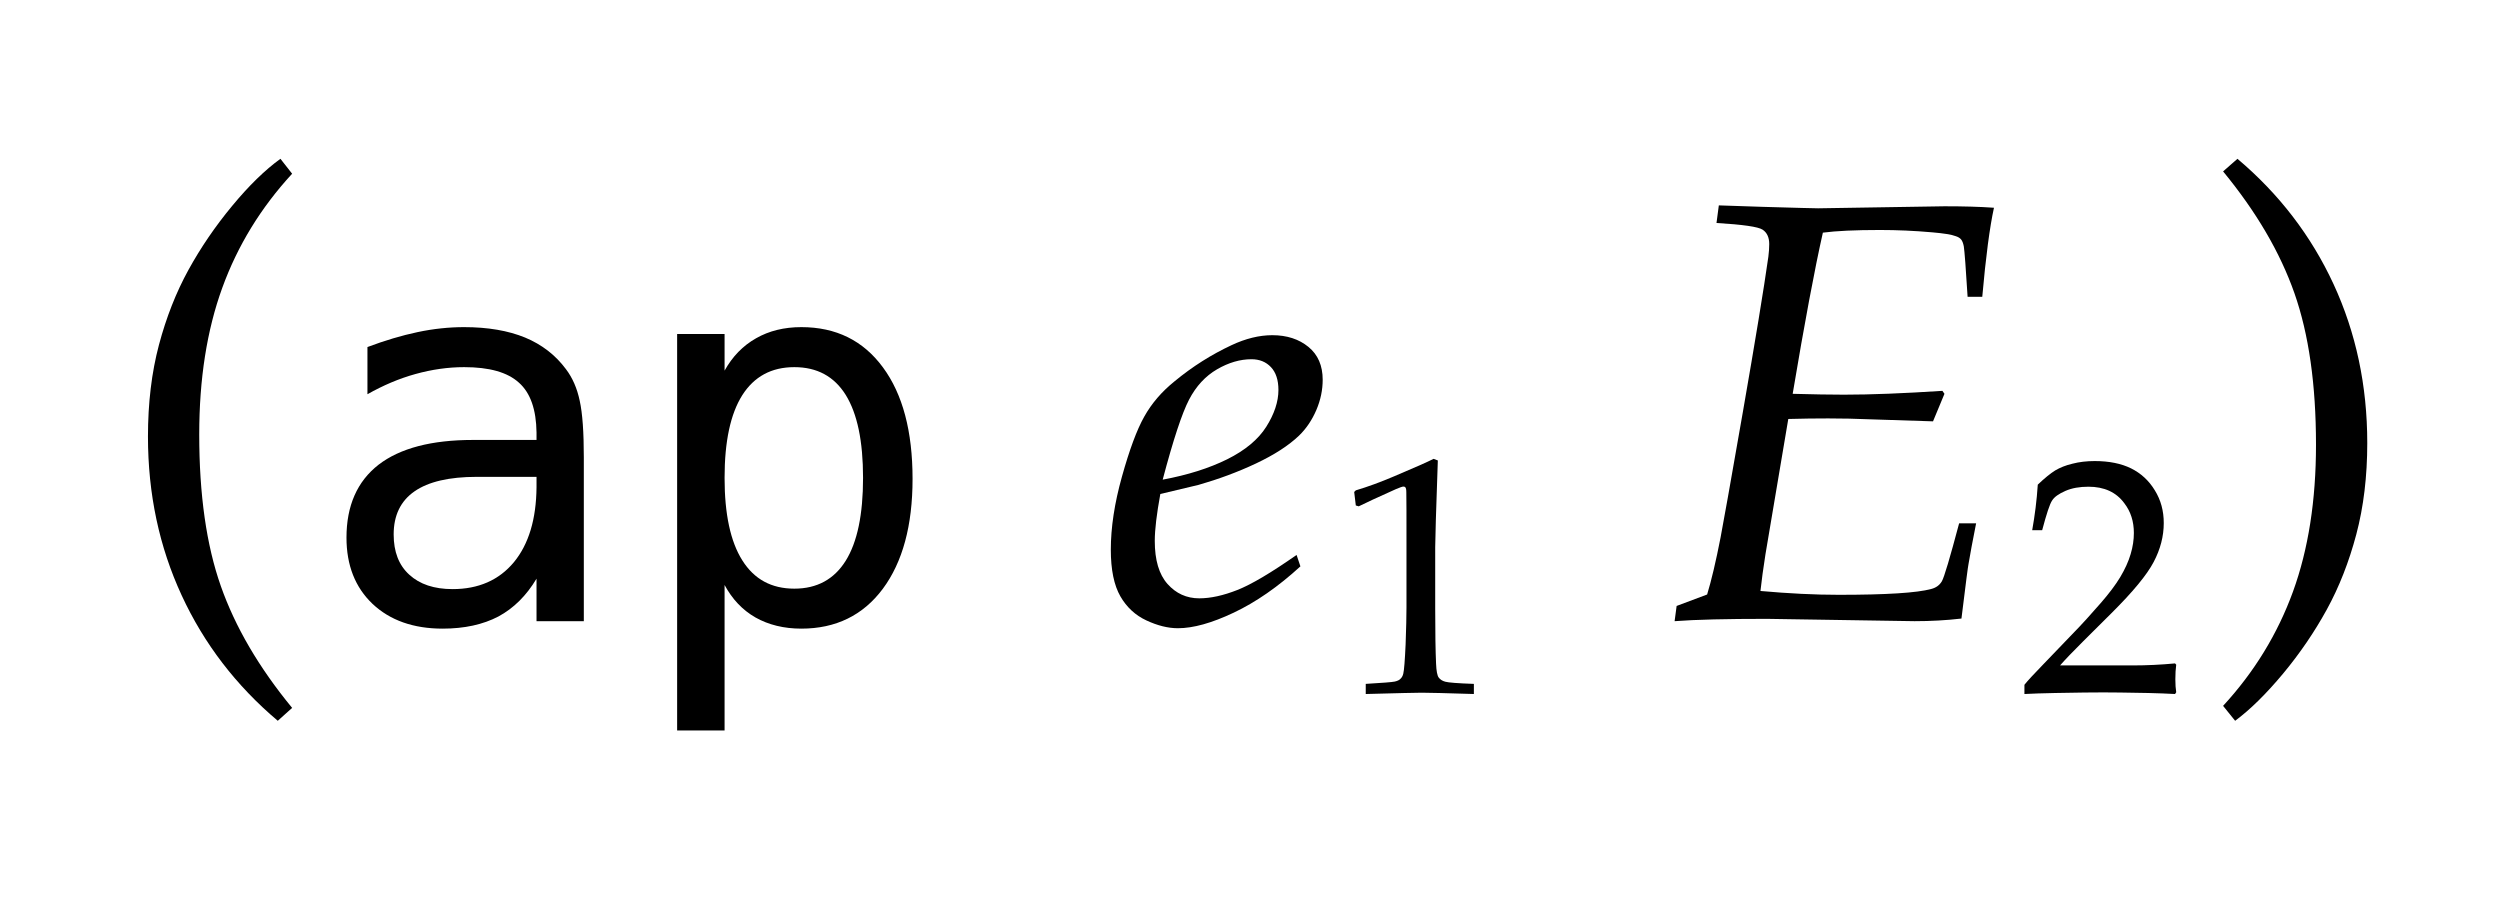
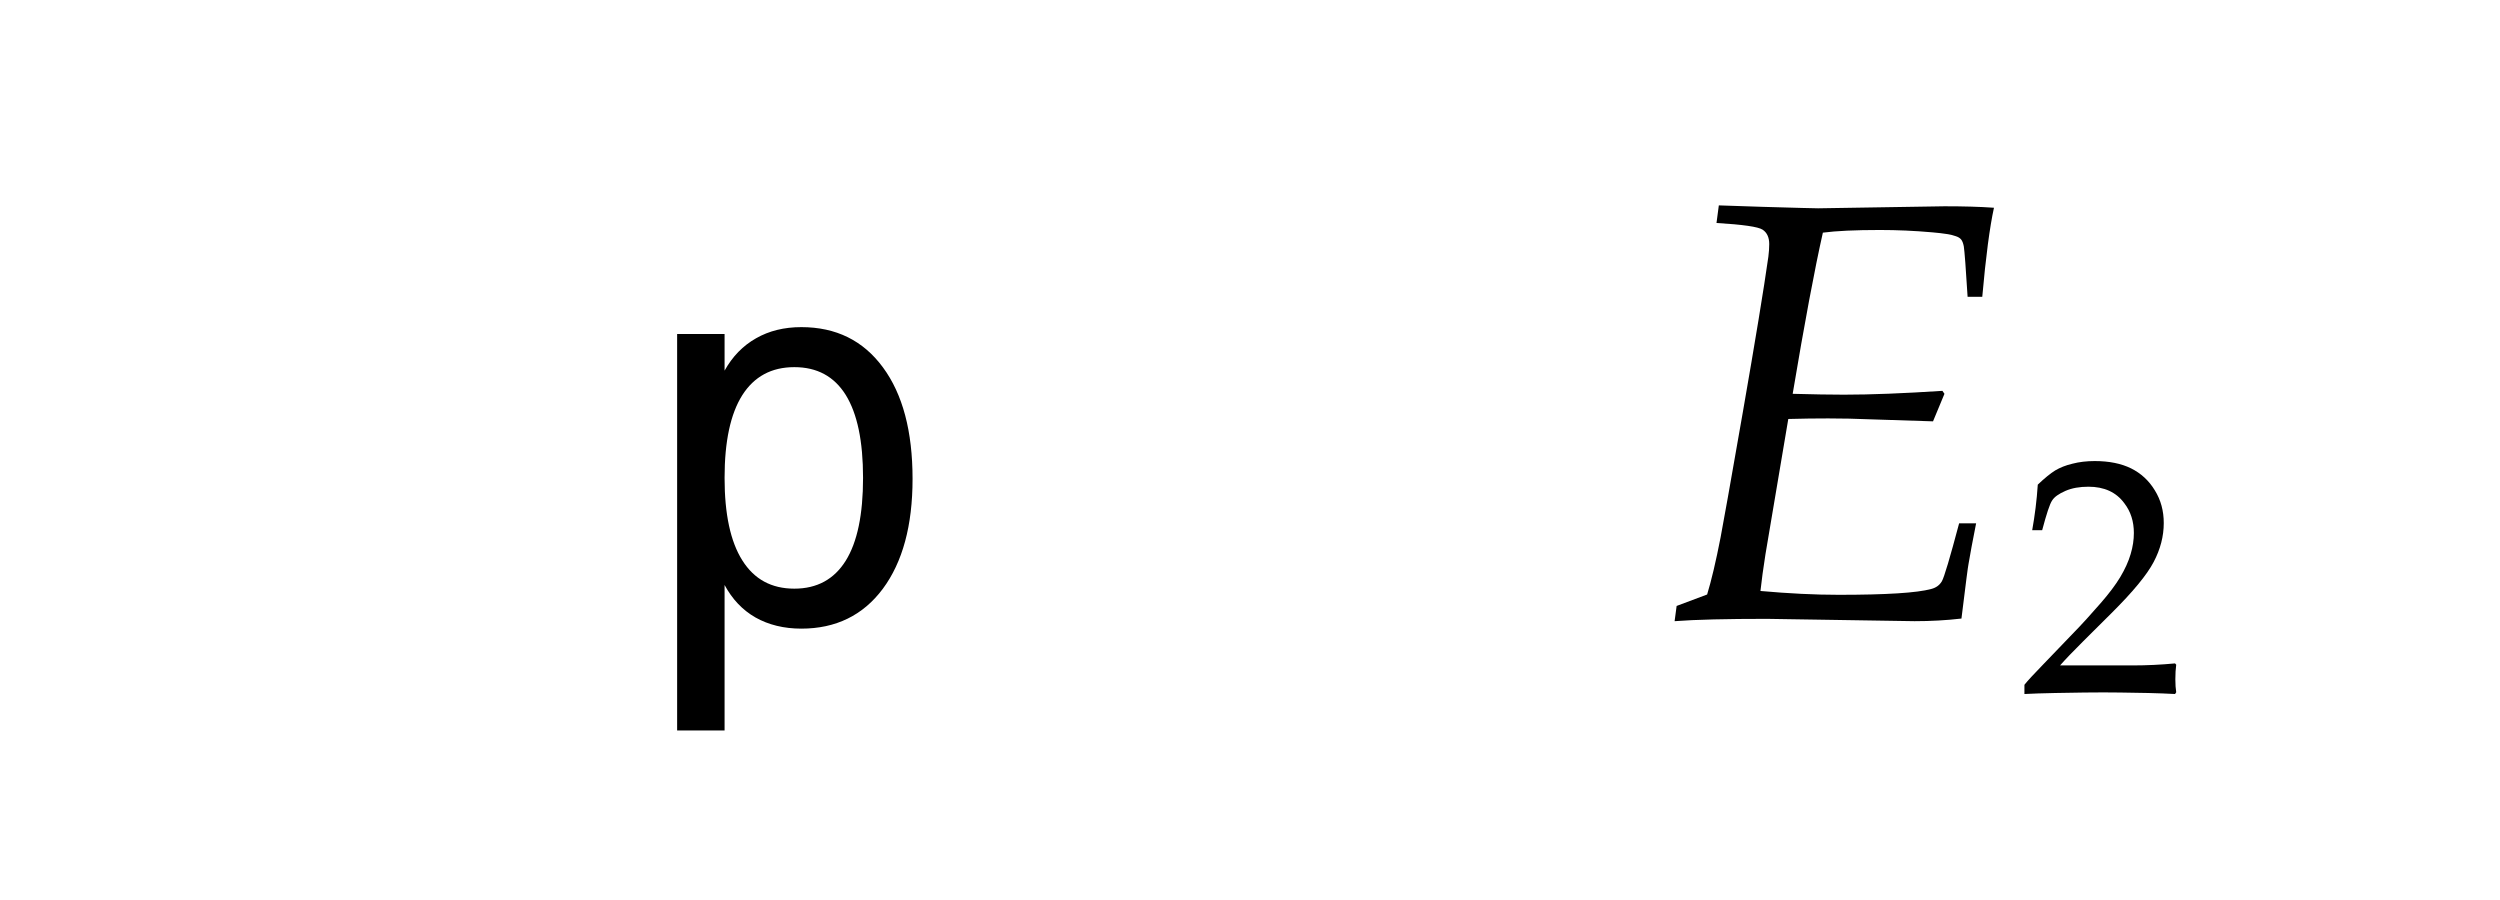
<svg xmlns="http://www.w3.org/2000/svg" xmlns:xlink="http://www.w3.org/1999/xlink" width="66.656" height="24" viewBox="0 0 66.656 24">
  <defs>
    <g>
      <g id="glyph-0-0">
-         <path d="M 4.406 2.656 C 3.297 1.719 2.441 0.605 1.844 -0.688 C 1.246 -1.98 0.945 -3.391 0.945 -4.922 C 0.945 -5.816 1.043 -6.633 1.238 -7.367 C 1.434 -8.102 1.695 -8.766 2.023 -9.363 C 2.352 -9.961 2.738 -10.527 3.188 -11.07 C 3.637 -11.613 4.066 -12.031 4.477 -12.328 L 4.789 -11.93 C 3.957 -11.027 3.336 -10.016 2.926 -8.887 C 2.516 -7.758 2.312 -6.457 2.312 -4.977 C 2.312 -3.371 2.504 -2.027 2.887 -0.938 C 3.27 0.152 3.902 1.234 4.789 2.312 Z M 4.406 2.656 " />
-       </g>
+         </g>
      <g id="glyph-0-1">
</g>
      <g id="glyph-0-2">
-         <path d="M 1.266 2.656 L 0.945 2.258 C 1.777 1.355 2.398 0.34 2.809 -0.789 C 3.219 -1.918 3.422 -3.223 3.422 -4.703 C 3.422 -6.309 3.23 -7.652 2.848 -8.742 C 2.465 -9.832 1.832 -10.914 0.945 -11.992 L 1.328 -12.328 C 2.438 -11.391 3.293 -10.277 3.891 -8.984 C 4.488 -7.691 4.789 -6.281 4.789 -4.75 C 4.789 -3.859 4.691 -3.047 4.496 -2.312 C 4.301 -1.578 4.039 -0.91 3.711 -0.312 C 3.383 0.285 2.996 0.855 2.547 1.395 C 2.098 1.934 1.672 2.355 1.266 2.656 Z M 1.266 2.656 " />
-       </g>
+         </g>
      <g id="glyph-1-0">
-         <path d="M 4.797 -3.848 L 4.383 -3.848 C 3.648 -3.848 3.094 -3.719 2.723 -3.461 C 2.352 -3.203 2.168 -2.82 2.168 -2.312 C 2.168 -1.852 2.305 -1.492 2.586 -1.238 C 2.863 -0.984 3.246 -0.855 3.738 -0.855 C 4.43 -0.855 4.977 -1.094 5.375 -1.574 C 5.77 -2.055 5.969 -2.719 5.977 -3.57 L 5.977 -3.848 Z M 7.238 -4.367 L 7.238 0 L 5.977 0 L 5.977 -1.133 C 5.707 -0.68 5.367 -0.344 4.961 -0.125 C 4.551 0.09 4.055 0.199 3.473 0.199 C 2.695 0.199 2.07 -0.023 1.605 -0.461 C 1.141 -0.902 0.91 -1.492 0.91 -2.227 C 0.91 -3.078 1.195 -3.727 1.766 -4.172 C 2.34 -4.613 3.18 -4.832 4.285 -4.832 L 5.977 -4.832 L 5.977 -5.031 C 5.969 -5.641 5.816 -6.086 5.508 -6.359 C 5.203 -6.637 4.719 -6.773 4.047 -6.773 C 3.617 -6.773 3.188 -6.711 2.75 -6.59 C 2.312 -6.469 1.883 -6.285 1.469 -6.051 L 1.469 -7.309 C 1.934 -7.484 2.379 -7.617 2.805 -7.707 C 3.23 -7.797 3.645 -7.84 4.047 -7.84 C 4.68 -7.84 5.223 -7.746 5.672 -7.562 C 6.121 -7.375 6.484 -7.094 6.762 -6.719 C 6.934 -6.492 7.059 -6.211 7.129 -5.875 C 7.203 -5.539 7.238 -5.039 7.238 -4.367 Z M 7.238 -4.367 " />
-       </g>
+         </g>
      <g id="glyph-1-1">
        <path d="M 2.562 -0.965 L 2.562 2.914 L 1.297 2.914 L 1.297 -7.656 L 2.562 -7.656 L 2.562 -6.68 C 2.773 -7.059 3.051 -7.344 3.402 -7.543 C 3.75 -7.742 4.152 -7.84 4.609 -7.84 C 5.531 -7.84 6.258 -7.484 6.785 -6.766 C 7.312 -6.051 7.574 -5.062 7.574 -3.793 C 7.574 -2.551 7.309 -1.574 6.781 -0.863 C 6.254 -0.156 5.527 0.199 4.609 0.199 C 4.145 0.199 3.734 0.098 3.387 -0.098 C 3.039 -0.297 2.766 -0.586 2.562 -0.965 Z M 6.254 -3.82 C 6.254 -4.797 6.102 -5.531 5.793 -6.031 C 5.484 -6.527 5.027 -6.773 4.422 -6.773 C 3.812 -6.773 3.352 -6.523 3.035 -6.027 C 2.719 -5.527 2.562 -4.793 2.562 -3.82 C 2.562 -2.855 2.719 -2.121 3.035 -1.621 C 3.352 -1.117 3.812 -0.867 4.422 -0.867 C 5.027 -0.867 5.484 -1.117 5.793 -1.613 C 6.102 -2.109 6.254 -2.848 6.254 -3.82 Z M 6.254 -3.82 " />
      </g>
      <g id="glyph-2-0">
-         <path d="M 5.242 -1.766 L 5.344 -1.461 C 4.746 -0.914 4.152 -0.504 3.566 -0.227 C 2.98 0.051 2.484 0.188 2.078 0.188 C 1.812 0.188 1.531 0.117 1.238 -0.02 C 0.945 -0.156 0.711 -0.371 0.543 -0.664 C 0.375 -0.957 0.289 -1.371 0.289 -1.906 C 0.289 -2.496 0.387 -3.145 0.586 -3.855 C 0.785 -4.566 0.98 -5.098 1.18 -5.453 C 1.379 -5.809 1.648 -6.121 1.992 -6.398 C 2.465 -6.789 2.973 -7.109 3.508 -7.359 C 3.883 -7.535 4.246 -7.625 4.594 -7.625 C 4.984 -7.625 5.305 -7.52 5.559 -7.312 C 5.812 -7.105 5.938 -6.812 5.938 -6.438 C 5.938 -6.168 5.883 -5.898 5.77 -5.633 C 5.656 -5.367 5.504 -5.137 5.305 -4.945 C 5.027 -4.68 4.645 -4.434 4.156 -4.203 C 3.668 -3.973 3.156 -3.785 2.625 -3.633 L 1.609 -3.391 C 1.512 -2.859 1.461 -2.441 1.461 -2.141 C 1.461 -1.629 1.574 -1.246 1.801 -0.992 C 2.027 -0.738 2.309 -0.609 2.648 -0.609 C 2.949 -0.609 3.289 -0.684 3.664 -0.832 C 4.039 -0.98 4.566 -1.293 5.242 -1.766 Z M 1.672 -3.773 C 2.34 -3.898 2.91 -4.078 3.391 -4.316 C 3.871 -4.555 4.219 -4.844 4.434 -5.184 C 4.648 -5.523 4.758 -5.852 4.758 -6.164 C 4.758 -6.43 4.691 -6.633 4.559 -6.773 C 4.426 -6.914 4.254 -6.984 4.039 -6.984 C 3.738 -6.984 3.43 -6.895 3.121 -6.715 C 2.812 -6.535 2.562 -6.266 2.375 -5.906 C 2.188 -5.547 1.953 -4.836 1.672 -3.773 Z M 1.672 -3.773 " />
-       </g>
+         </g>
      <g id="glyph-2-1">
        <path d="M 0.594 0 L 0.648 -0.406 L 1.461 -0.711 C 1.574 -1.082 1.695 -1.59 1.82 -2.234 C 1.883 -2.559 2.082 -3.672 2.414 -5.578 C 2.746 -7.484 2.973 -8.863 3.094 -9.719 C 3.109 -9.84 3.117 -9.949 3.117 -10.055 C 3.117 -10.23 3.059 -10.359 2.941 -10.438 C 2.824 -10.516 2.414 -10.574 1.711 -10.617 L 1.773 -11.086 C 1.957 -11.082 2.348 -11.066 2.945 -11.047 C 3.855 -11.02 4.348 -11.008 4.422 -11.008 L 7.789 -11.062 C 8.285 -11.062 8.723 -11.051 9.109 -11.023 C 8.996 -10.508 8.891 -9.715 8.797 -8.648 L 8.406 -8.648 C 8.359 -9.418 8.324 -9.867 8.305 -9.992 C 8.289 -10.074 8.266 -10.137 8.234 -10.176 C 8.203 -10.215 8.152 -10.246 8.086 -10.266 C 7.977 -10.309 7.77 -10.34 7.469 -10.367 C 6.984 -10.41 6.52 -10.43 6.07 -10.43 C 5.41 -10.43 4.902 -10.406 4.547 -10.359 C 4.328 -9.387 4.059 -7.953 3.742 -6.062 C 4.293 -6.047 4.75 -6.039 5.109 -6.039 C 5.828 -6.039 6.703 -6.074 7.734 -6.141 L 7.789 -6.062 L 7.484 -5.328 C 7.426 -5.328 6.855 -5.348 5.773 -5.383 C 5.43 -5.398 5.066 -5.406 4.688 -5.406 C 4.359 -5.406 4.004 -5.402 3.625 -5.391 L 3.016 -1.781 C 2.957 -1.41 2.914 -1.086 2.883 -0.805 C 3.637 -0.738 4.332 -0.703 4.969 -0.703 C 6.234 -0.703 7.059 -0.754 7.438 -0.859 C 7.562 -0.891 7.656 -0.957 7.719 -1.062 C 7.781 -1.168 7.934 -1.684 8.18 -2.609 L 8.633 -2.609 C 8.539 -2.141 8.473 -1.777 8.43 -1.523 C 8.418 -1.477 8.355 -0.992 8.242 -0.07 C 7.84 -0.023 7.426 0 6.992 0 L 3.055 -0.062 C 1.98 -0.062 1.16 -0.043 0.594 0 Z M 0.594 0 " />
      </g>
      <g id="glyph-3-0">
-         <path d="M 0.672 -5.004 L 0.594 -5.027 L 0.551 -5.387 L 0.594 -5.43 C 0.906 -5.523 1.25 -5.648 1.617 -5.805 C 2.164 -6.035 2.512 -6.191 2.668 -6.27 L 2.781 -6.227 C 2.734 -4.887 2.711 -4.113 2.711 -3.914 L 2.711 -2.285 C 2.711 -1.633 2.719 -1.141 2.734 -0.809 C 2.742 -0.613 2.766 -0.488 2.805 -0.438 C 2.844 -0.387 2.902 -0.348 2.98 -0.328 C 3.059 -0.305 3.312 -0.285 3.742 -0.27 L 3.742 0 C 3.004 -0.023 2.539 -0.035 2.352 -0.035 C 2.211 -0.035 1.715 -0.023 0.859 0 L 0.859 -0.27 C 1.305 -0.297 1.562 -0.316 1.633 -0.332 C 1.703 -0.348 1.754 -0.371 1.785 -0.406 C 1.82 -0.438 1.844 -0.48 1.859 -0.539 C 1.883 -0.633 1.902 -0.895 1.922 -1.324 C 1.938 -1.758 1.945 -2.086 1.945 -2.309 L 1.945 -4.039 C 1.945 -4.746 1.945 -5.188 1.941 -5.367 C 1.941 -5.445 1.934 -5.496 1.91 -5.516 C 1.898 -5.527 1.883 -5.531 1.863 -5.531 C 1.836 -5.531 1.77 -5.508 1.66 -5.461 C 1.164 -5.238 0.832 -5.086 0.672 -5.004 Z M 0.672 -5.004 " />
-       </g>
+         </g>
      <g id="glyph-3-1">
        <path d="M 0.148 0 L 0.148 -0.246 C 0.238 -0.359 0.406 -0.539 0.641 -0.781 L 1.621 -1.801 C 1.699 -1.879 1.883 -2.086 2.18 -2.422 C 2.402 -2.676 2.578 -2.91 2.703 -3.117 C 2.828 -3.328 2.922 -3.531 2.98 -3.73 C 3.039 -3.926 3.066 -4.113 3.066 -4.293 C 3.066 -4.598 2.984 -4.863 2.812 -5.086 C 2.594 -5.383 2.273 -5.527 1.855 -5.527 C 1.621 -5.527 1.414 -5.492 1.238 -5.414 C 1.062 -5.336 0.945 -5.254 0.887 -5.16 C 0.824 -5.07 0.738 -4.805 0.621 -4.367 L 0.355 -4.367 C 0.426 -4.762 0.477 -5.164 0.504 -5.582 C 0.688 -5.758 0.844 -5.883 0.969 -5.961 C 1.094 -6.035 1.246 -6.098 1.43 -6.141 C 1.609 -6.188 1.809 -6.211 2.023 -6.211 C 2.406 -6.211 2.73 -6.145 2.992 -6.016 C 3.258 -5.883 3.469 -5.688 3.625 -5.43 C 3.785 -5.172 3.863 -4.883 3.863 -4.559 C 3.863 -4.207 3.773 -3.859 3.594 -3.52 C 3.414 -3.176 3.039 -2.723 2.469 -2.156 L 1.719 -1.41 C 1.445 -1.137 1.238 -0.922 1.098 -0.762 L 3.027 -0.762 C 3.414 -0.762 3.793 -0.781 4.164 -0.816 L 4.195 -0.781 C 4.18 -0.672 4.172 -0.539 4.172 -0.391 C 4.172 -0.258 4.18 -0.141 4.195 -0.047 L 4.164 0 C 3.957 -0.012 3.719 -0.02 3.453 -0.027 C 2.855 -0.039 2.457 -0.043 2.254 -0.043 C 2 -0.043 1.57 -0.039 0.969 -0.027 C 0.637 -0.02 0.363 -0.012 0.148 0 Z M 0.148 0 " />
      </g>
    </g>
  </defs>
  <g fill="rgb(0%, 0%, 0%)" fill-opacity="1">
    <use xlink:href="#glyph-0-0" x="3" y="16.562" />
  </g>
  <g fill="rgb(0%, 0%, 0%)" fill-opacity="1">
    <use xlink:href="#glyph-1-0" x="8.328" y="16.562" />
    <use xlink:href="#glyph-1-1" x="16.757" y="16.562" />
  </g>
  <g fill="rgb(0%, 0%, 0%)" fill-opacity="1">
    <use xlink:href="#glyph-0-1" x="25.328" y="16.562" />
  </g>
  <g fill="rgb(0%, 0%, 0%)" fill-opacity="1">
    <use xlink:href="#glyph-2-0" x="29.328" y="16.562" />
  </g>
  <g fill="rgb(0%, 0%, 0%)" fill-opacity="1">
    <use xlink:href="#glyph-3-0" x="35.555" y="18.504" />
  </g>
  <g fill="rgb(0%, 0%, 0%)" fill-opacity="1">
    <use xlink:href="#glyph-0-1" x="40.055" y="16.562" />
  </g>
  <g fill="rgb(0%, 0%, 0%)" fill-opacity="1">
    <use xlink:href="#glyph-2-1" x="44.055" y="16.562" />
  </g>
  <g fill="rgb(0%, 0%, 0%)" fill-opacity="1">
    <use xlink:href="#glyph-3-1" x="53.828" y="18.504" />
  </g>
  <g fill="rgb(0%, 0%, 0%)" fill-opacity="1">
    <use xlink:href="#glyph-0-2" x="58.328" y="16.562" />
  </g>
</svg>